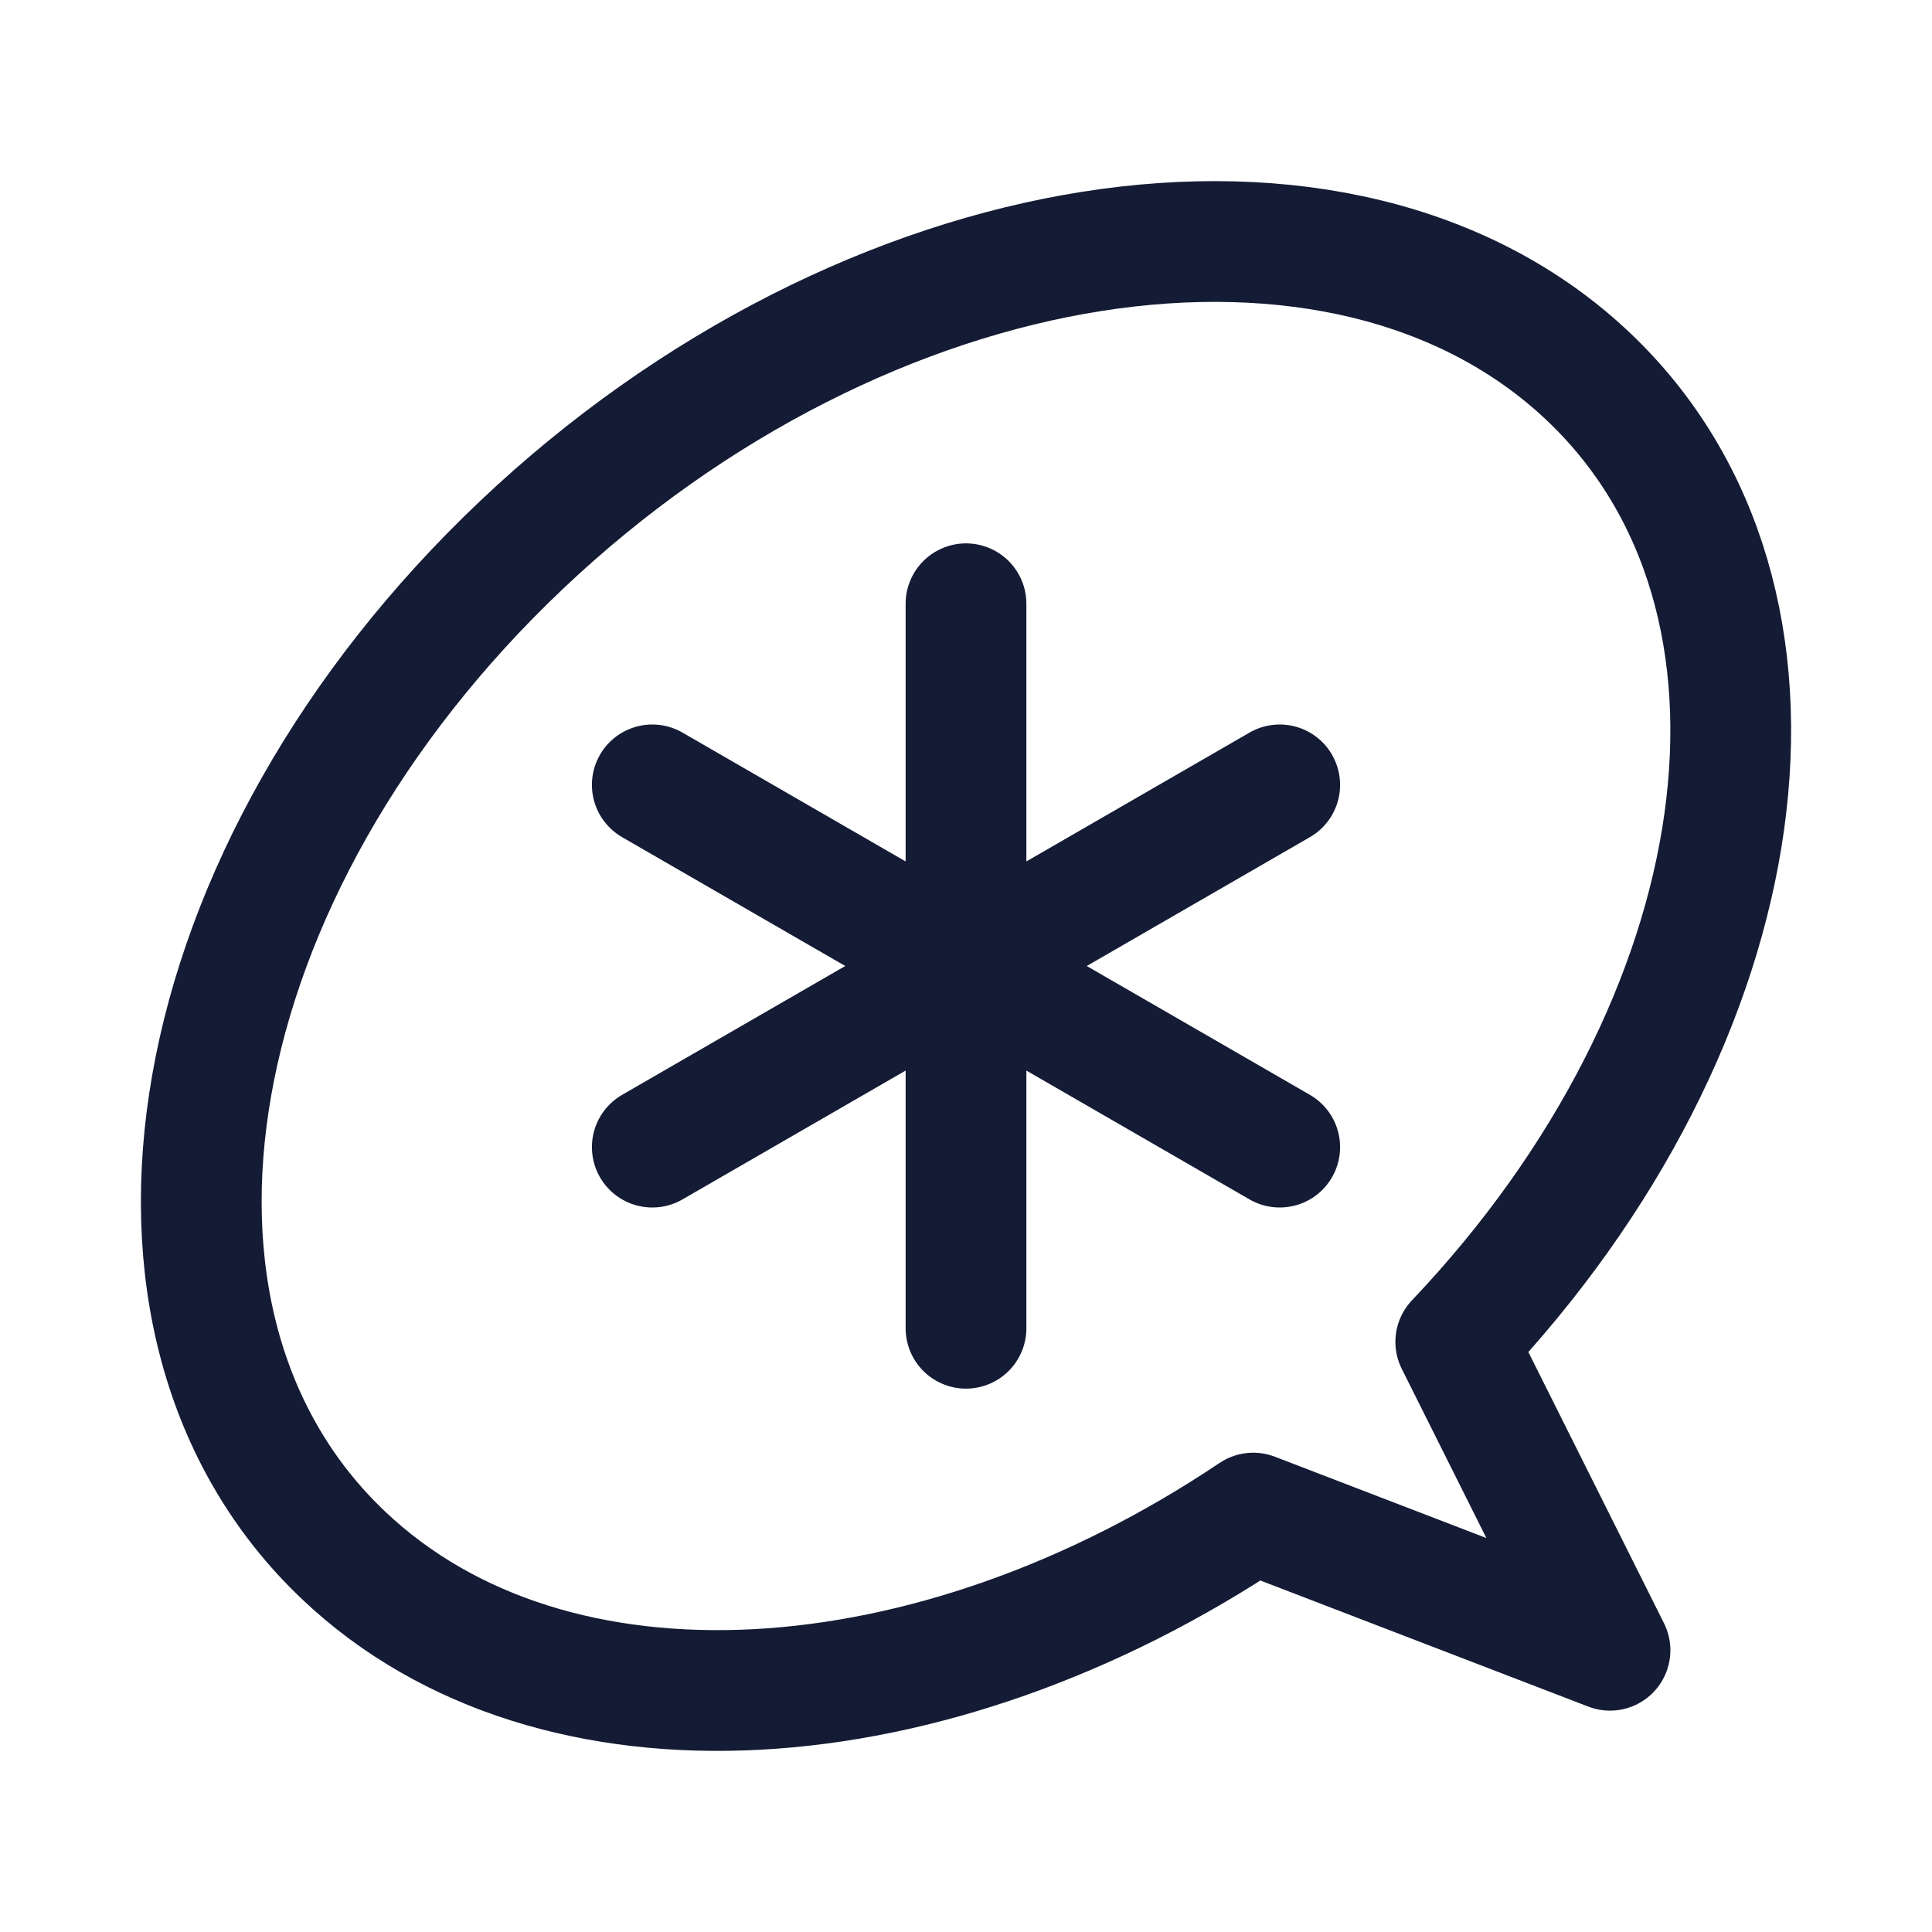
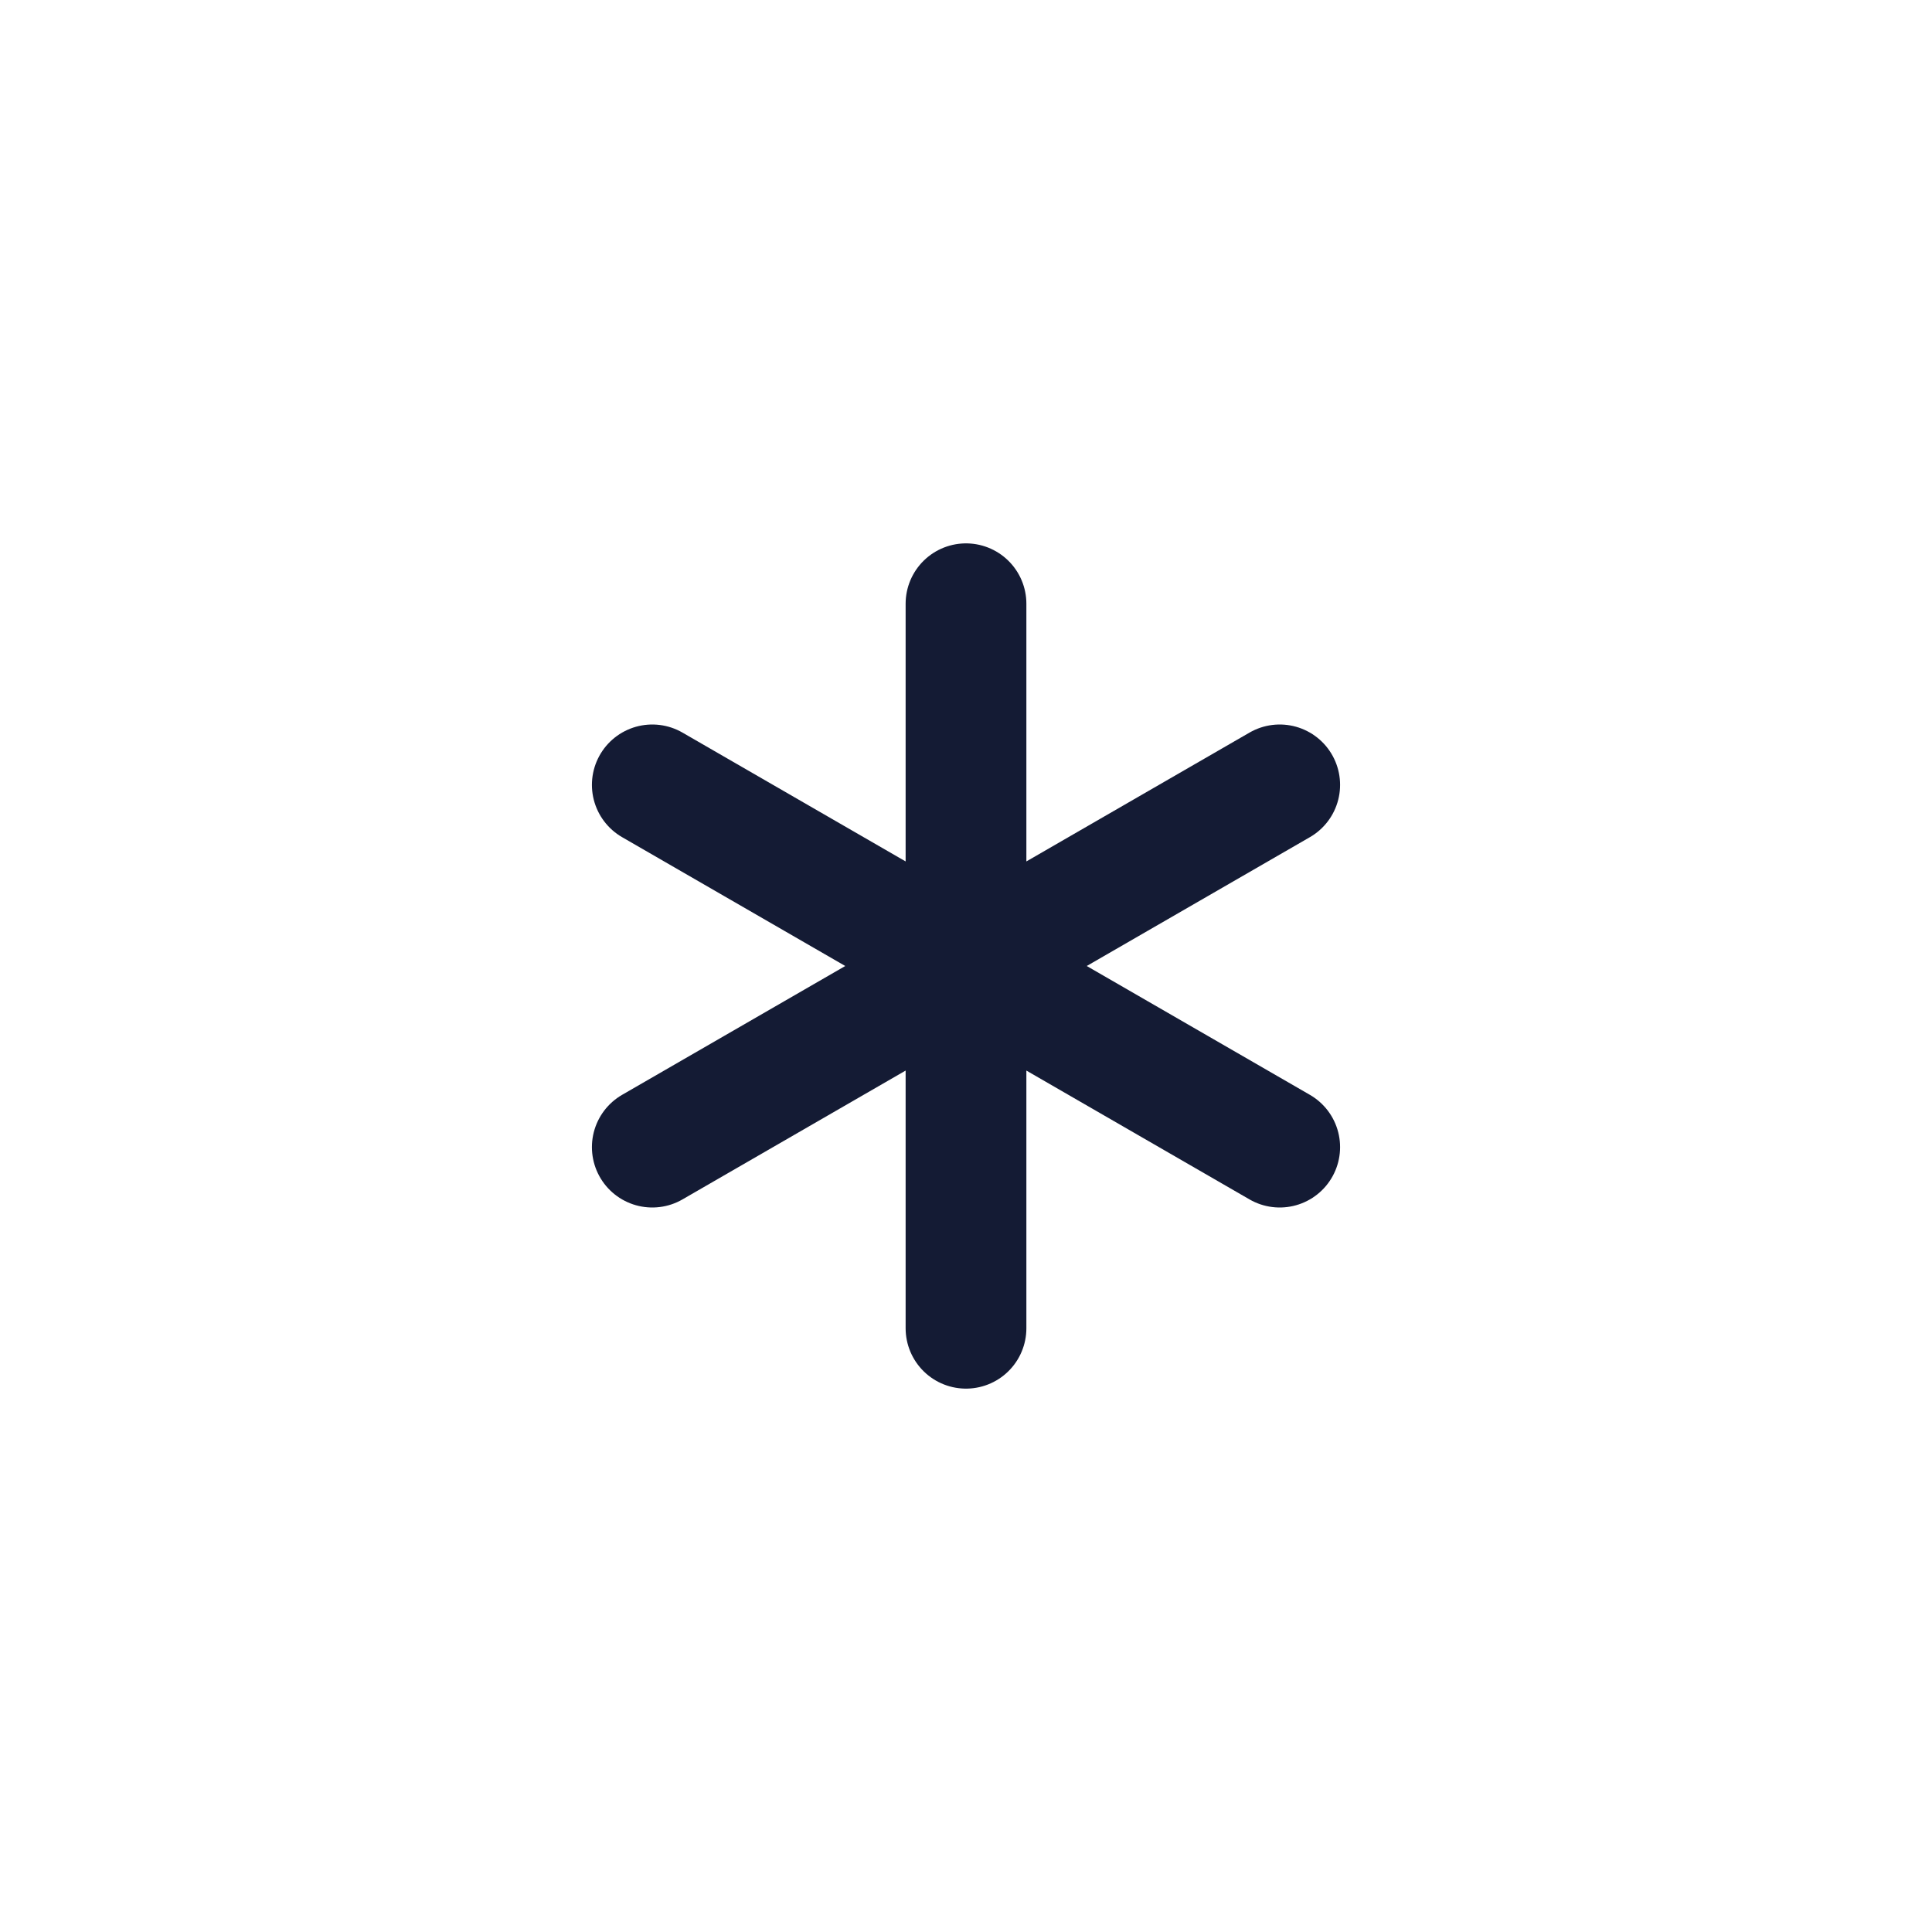
<svg xmlns="http://www.w3.org/2000/svg" width="24" height="24" viewBox="0 0 24 24" fill="none">
  <path d="M12 7.5V16.5M15.897 9.75L8.103 14.25M15.897 14.25L8.103 9.75" stroke="#141B34" stroke-width="1.5" stroke-linecap="round" stroke-linejoin="round" />
-   <path d="M6.479 6.769C2.21 10.814 1.221 16.434 4.27 19.323C6.876 21.792 11.588 21.467 15.568 18.796L20 20.5L18.084 16.669C21.872 12.68 22.64 7.434 19.73 4.677C16.68 1.788 10.748 2.725 6.479 6.769Z" stroke="#141B34" stroke-width="1.5" stroke-linecap="round" stroke-linejoin="round" />
</svg>